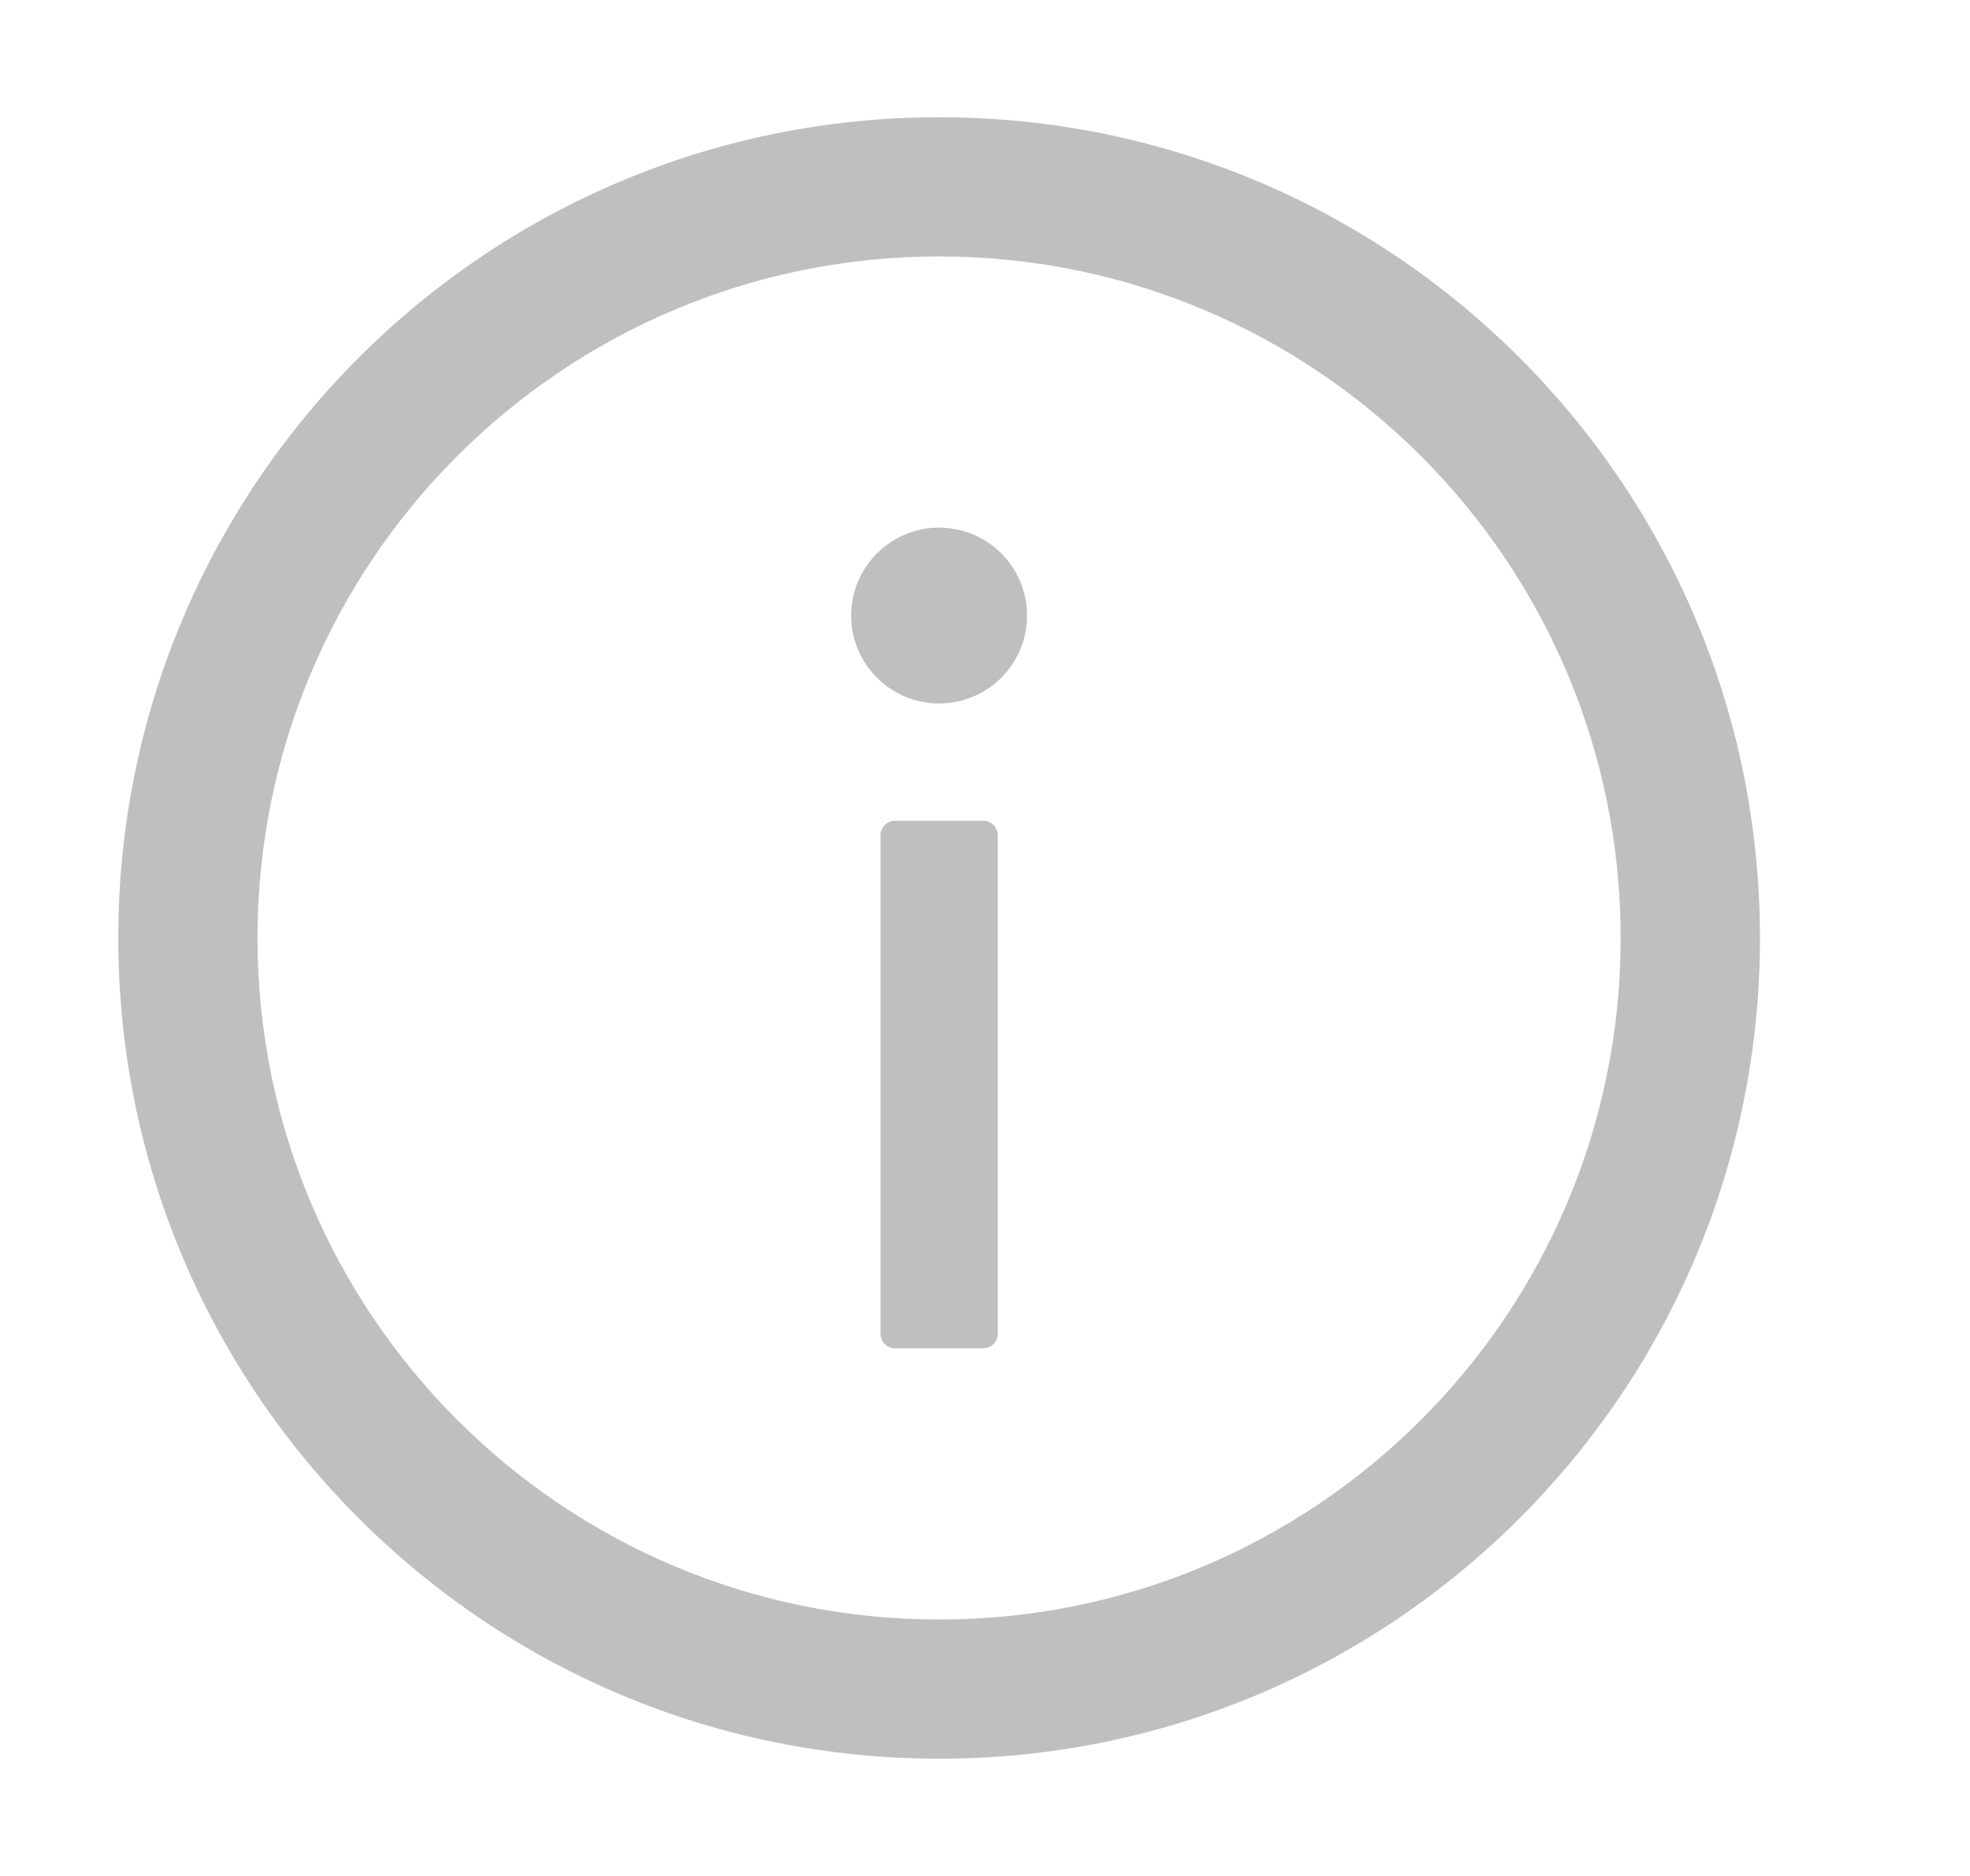
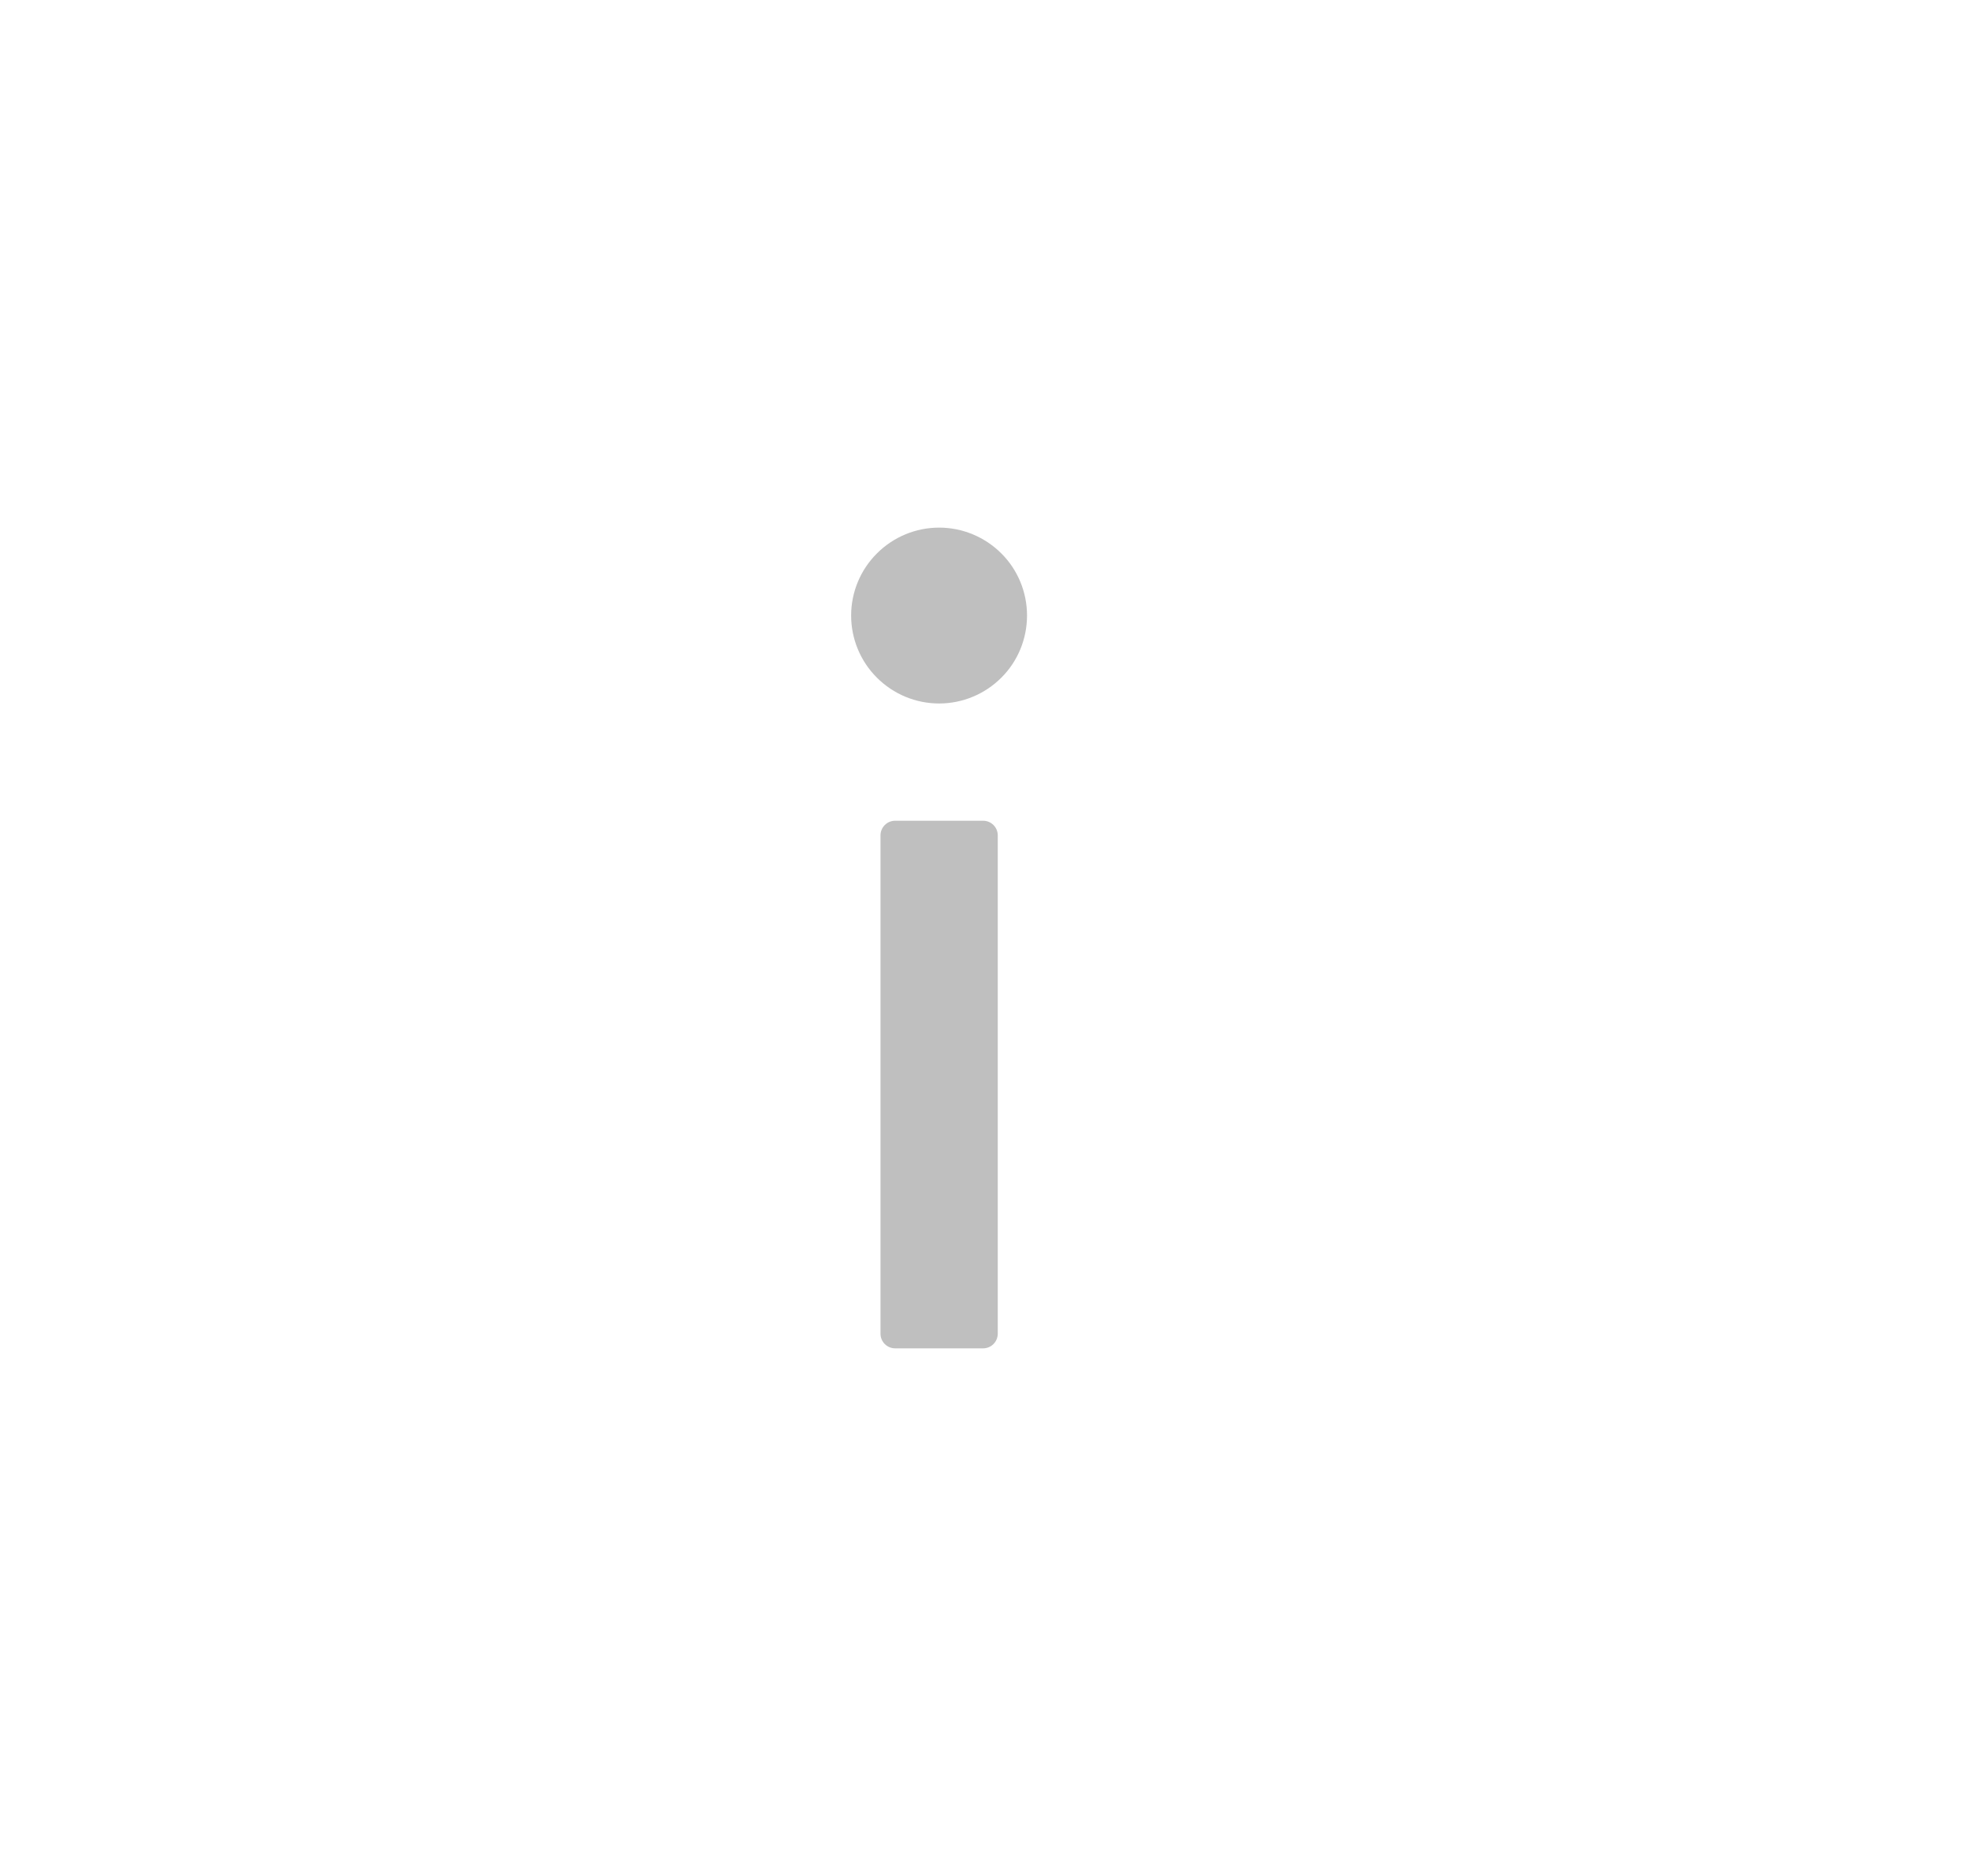
<svg xmlns="http://www.w3.org/2000/svg" width="21" height="20" viewBox="0 0 21 20" fill="none">
  <g opacity="0.25">
-     <path d="M10.011 1.25C5.179 1.25 1.261 5.168 1.261 10C1.261 14.832 5.179 18.75 10.011 18.75C14.843 18.75 18.761 14.832 18.761 10C18.761 5.168 14.843 1.25 10.011 1.25ZM10.011 17.266C5.999 17.266 2.745 14.012 2.745 10C2.745 5.988 5.999 2.734 10.011 2.734C14.023 2.734 17.276 5.988 17.276 10C17.276 14.012 14.023 17.266 10.011 17.266Z" fill="black" />
    <path d="M9.073 6.562C9.073 6.811 9.172 7.05 9.348 7.225C9.524 7.401 9.762 7.5 10.011 7.5C10.259 7.5 10.498 7.401 10.674 7.225C10.85 7.05 10.948 6.811 10.948 6.562C10.948 6.314 10.85 6.075 10.674 5.9C10.498 5.724 10.259 5.625 10.011 5.625C9.762 5.625 9.524 5.724 9.348 5.9C9.172 6.075 9.073 6.314 9.073 6.562ZM10.48 8.75H9.542C9.456 8.75 9.386 8.82 9.386 8.906V14.219C9.386 14.305 9.456 14.375 9.542 14.375H10.48C10.566 14.375 10.636 14.305 10.636 14.219V8.906C10.636 8.82 10.566 8.75 10.48 8.75Z" fill="black" />
  </g>
</svg>